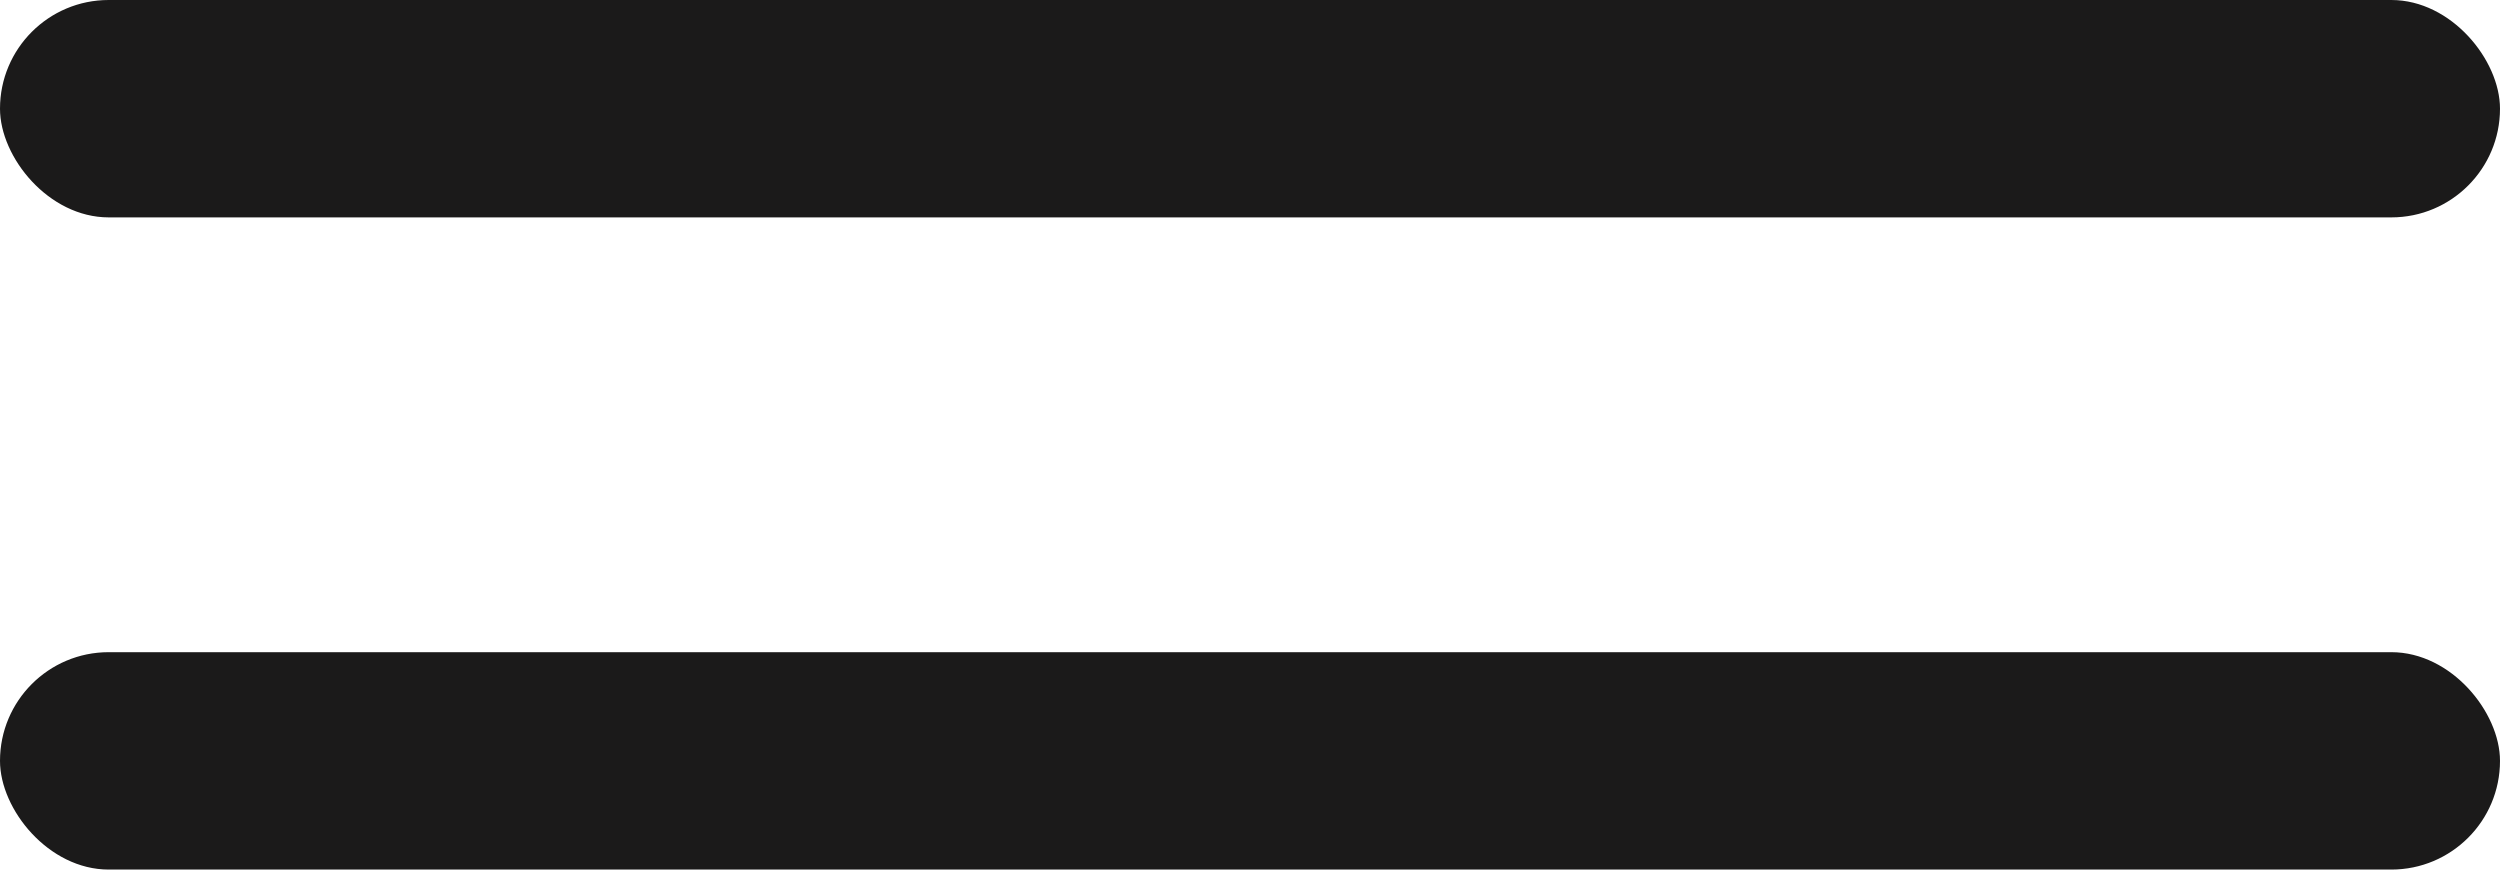
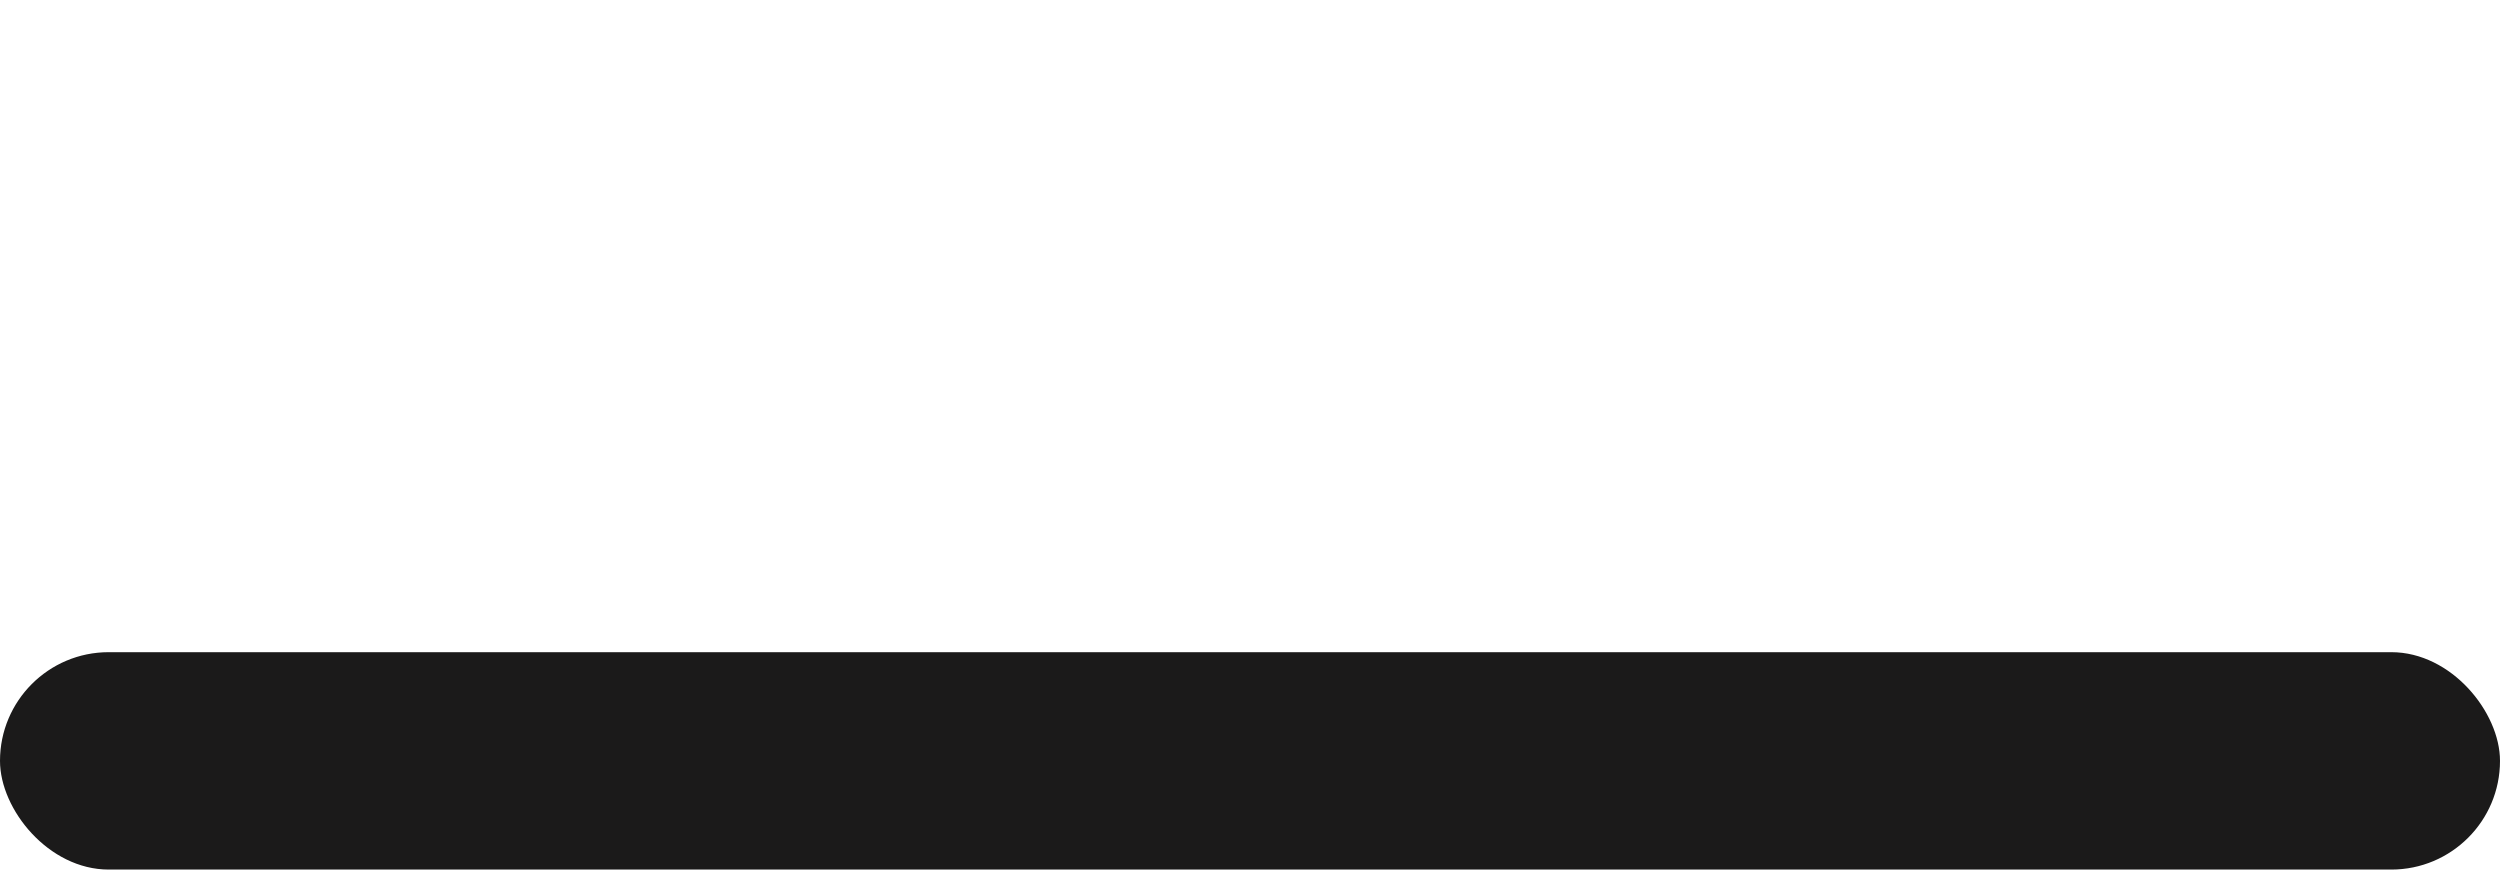
<svg xmlns="http://www.w3.org/2000/svg" width="23" height="8" viewBox="0 0 23 8" fill="none">
-   <rect width="23" height="2" rx="1" fill="#1B1A1A" />
  <rect y="6" width="23" height="2" rx="1" fill="#1B1A1A" />
</svg>